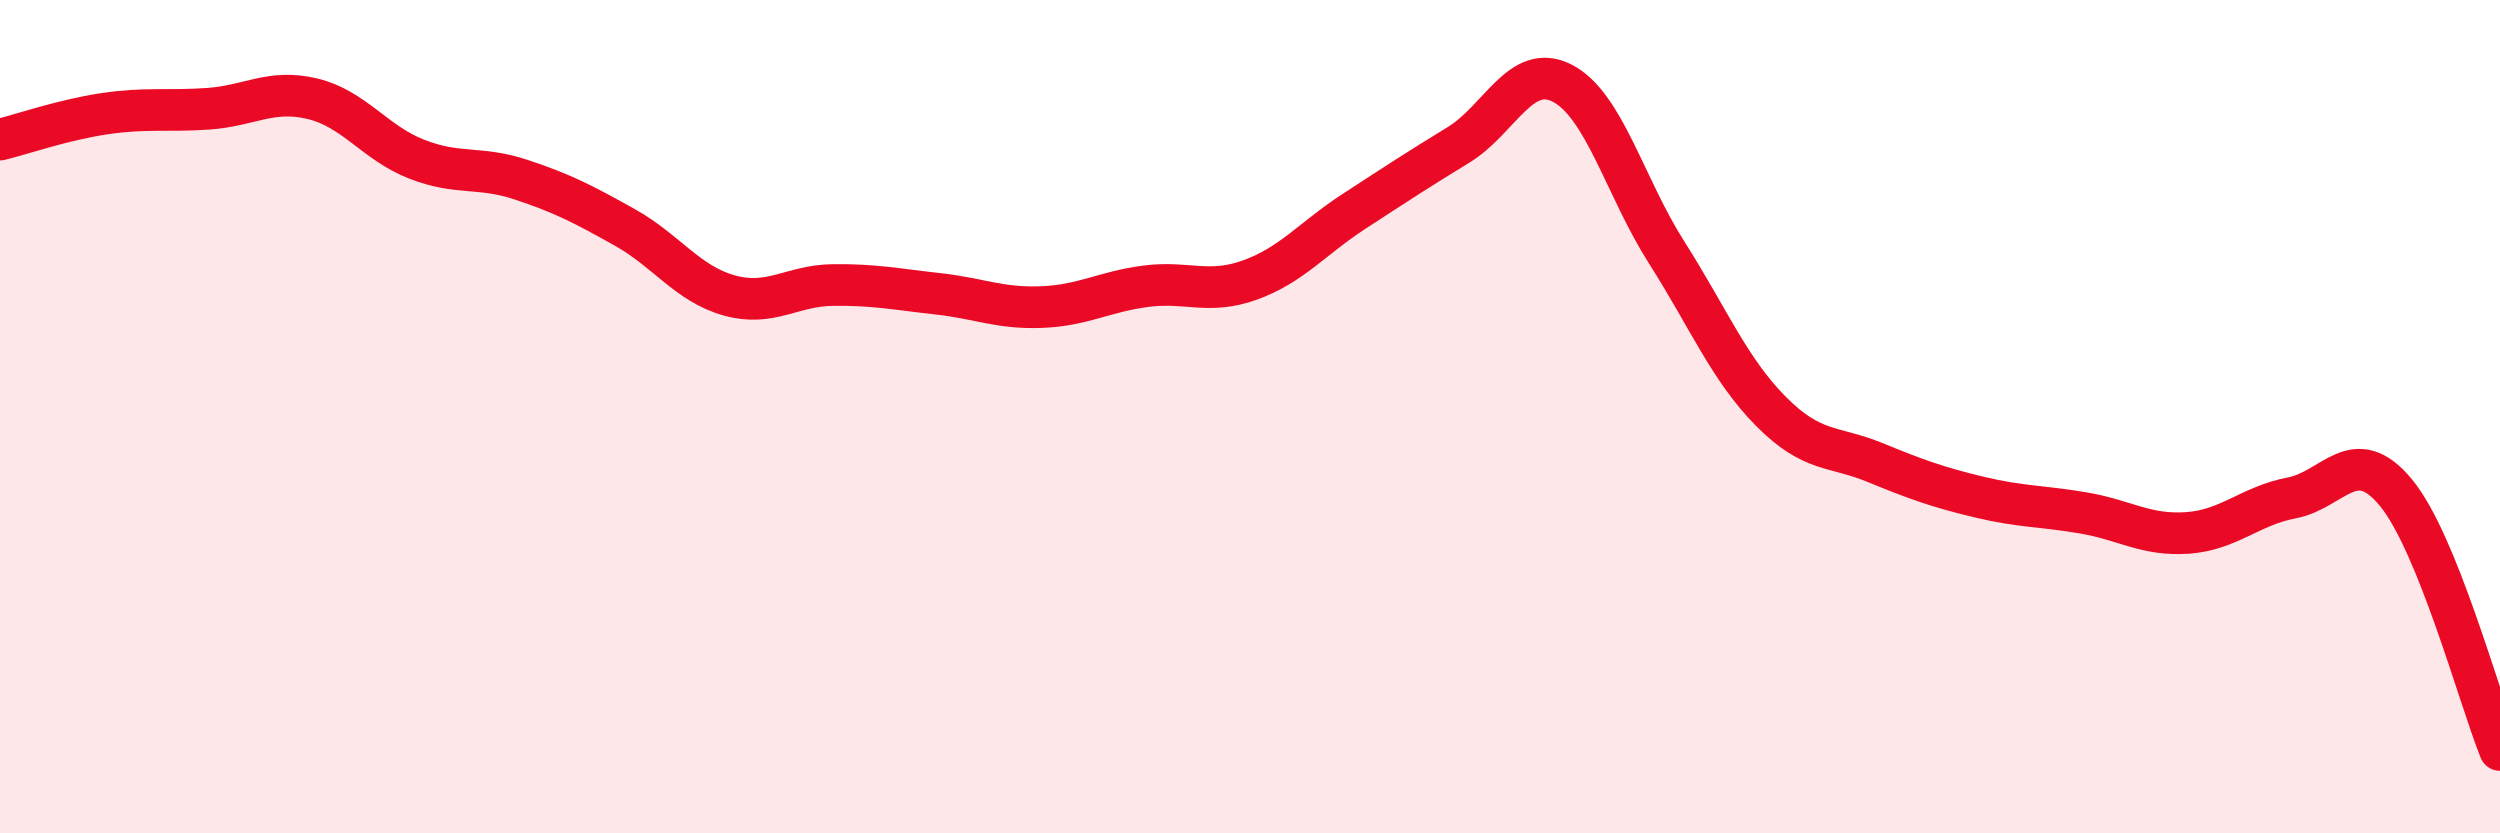
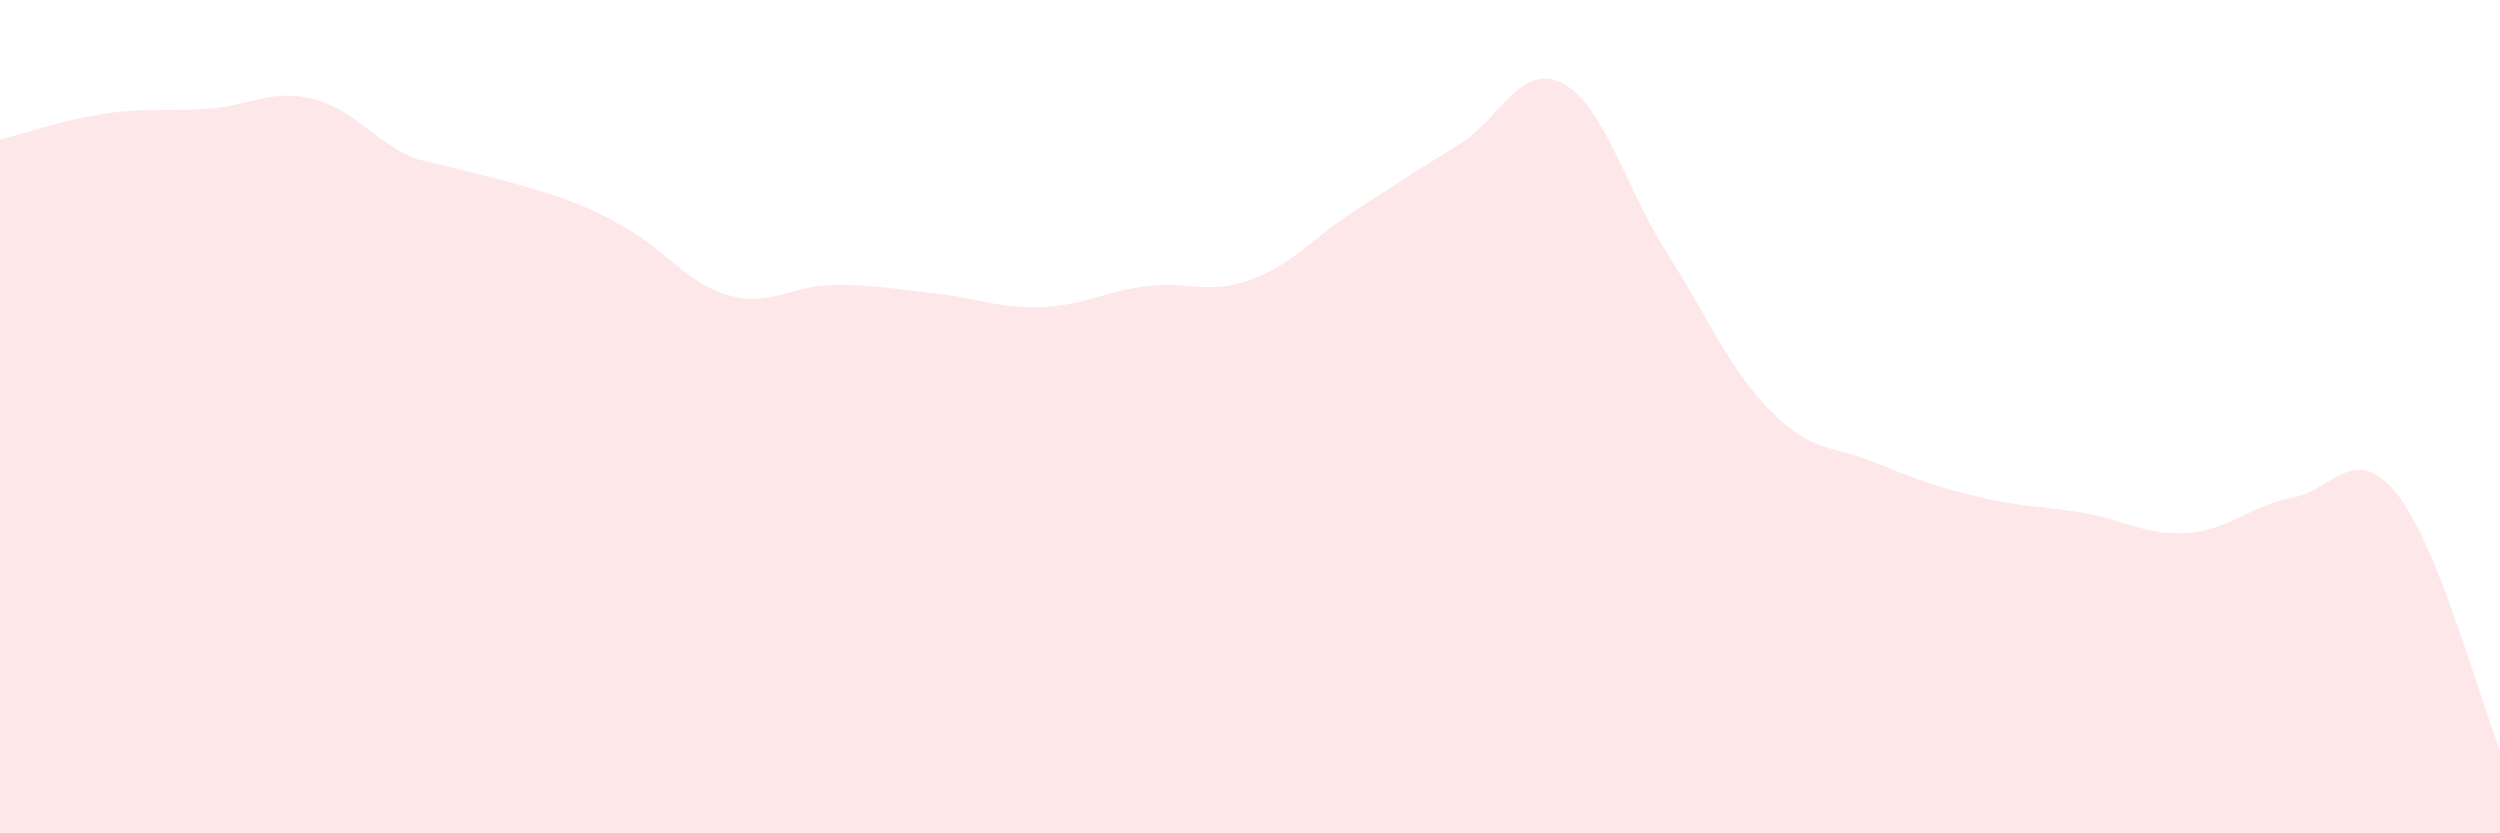
<svg xmlns="http://www.w3.org/2000/svg" width="60" height="20" viewBox="0 0 60 20">
-   <path d="M 0,3.35 C 0.5,3.23 1.5,2.88 2.5,2.73 C 3.5,2.58 4,2.68 5,2.61 C 6,2.54 6.5,2.13 7.5,2.37 C 8.5,2.61 9,3.43 10,3.82 C 11,4.21 11.5,3.98 12.5,4.31 C 13.5,4.64 14,4.9 15,5.46 C 16,6.02 16.5,6.81 17.5,7.09 C 18.5,7.37 19,6.85 20,6.84 C 21,6.83 21.5,6.94 22.5,7.05 C 23.5,7.16 24,7.41 25,7.37 C 26,7.33 26.5,7 27.5,6.87 C 28.5,6.74 29,7.08 30,6.72 C 31,6.36 31.5,5.72 32.5,5.07 C 33.5,4.42 34,4.09 35,3.48 C 36,2.87 36.5,1.48 37.5,2 C 38.5,2.52 39,4.49 40,6.06 C 41,7.63 41.5,8.86 42.5,9.87 C 43.5,10.88 44,10.69 45,11.1 C 46,11.51 46.5,11.69 47.5,11.93 C 48.5,12.17 49,12.14 50,12.31 C 51,12.48 51.5,12.86 52.5,12.79 C 53.5,12.72 54,12.14 55,11.95 C 56,11.76 56.5,10.61 57.5,11.82 C 58.5,13.03 59.5,16.76 60,18L60 20L0 20Z" fill="#EB0A25" opacity="0.1" stroke-linecap="round" stroke-linejoin="round" />
-   <path d="M 0,3.35 C 0.5,3.23 1.5,2.88 2.5,2.73 C 3.5,2.58 4,2.68 5,2.61 C 6,2.54 6.5,2.13 7.5,2.37 C 8.5,2.61 9,3.43 10,3.82 C 11,4.21 11.5,3.98 12.5,4.31 C 13.5,4.64 14,4.9 15,5.46 C 16,6.02 16.5,6.81 17.5,7.09 C 18.5,7.37 19,6.85 20,6.84 C 21,6.83 21.5,6.94 22.5,7.05 C 23.5,7.16 24,7.41 25,7.37 C 26,7.33 26.5,7 27.5,6.87 C 28.5,6.74 29,7.08 30,6.72 C 31,6.36 31.5,5.72 32.5,5.07 C 33.5,4.42 34,4.09 35,3.48 C 36,2.87 36.5,1.48 37.5,2 C 38.5,2.52 39,4.49 40,6.06 C 41,7.63 41.5,8.86 42.5,9.87 C 43.5,10.88 44,10.69 45,11.1 C 46,11.51 46.5,11.69 47.5,11.93 C 48.5,12.17 49,12.14 50,12.31 C 51,12.48 51.5,12.86 52.5,12.79 C 53.5,12.72 54,12.14 55,11.95 C 56,11.76 56.5,10.61 57.5,11.82 C 58.5,13.03 59.5,16.76 60,18" stroke="#EB0A25" stroke-width="1" fill="none" stroke-linecap="round" stroke-linejoin="round" />
+   <path d="M 0,3.35 C 0.5,3.23 1.5,2.88 2.5,2.73 C 3.5,2.58 4,2.68 5,2.61 C 6,2.54 6.5,2.13 7.5,2.37 C 8.5,2.61 9,3.43 10,3.82 C 13.5,4.64 14,4.9 15,5.46 C 16,6.02 16.5,6.81 17.5,7.09 C 18.5,7.37 19,6.85 20,6.84 C 21,6.83 21.5,6.94 22.5,7.05 C 23.5,7.16 24,7.41 25,7.37 C 26,7.33 26.5,7 27.5,6.87 C 28.5,6.74 29,7.08 30,6.72 C 31,6.36 31.5,5.72 32.5,5.07 C 33.5,4.42 34,4.09 35,3.48 C 36,2.87 36.5,1.48 37.5,2 C 38.5,2.52 39,4.49 40,6.06 C 41,7.63 41.5,8.86 42.5,9.87 C 43.5,10.88 44,10.69 45,11.1 C 46,11.51 46.5,11.69 47.5,11.93 C 48.5,12.17 49,12.14 50,12.31 C 51,12.48 51.5,12.86 52.5,12.79 C 53.5,12.72 54,12.14 55,11.95 C 56,11.76 56.5,10.61 57.5,11.82 C 58.5,13.03 59.5,16.76 60,18L60 20L0 20Z" fill="#EB0A25" opacity="0.1" stroke-linecap="round" stroke-linejoin="round" />
</svg>